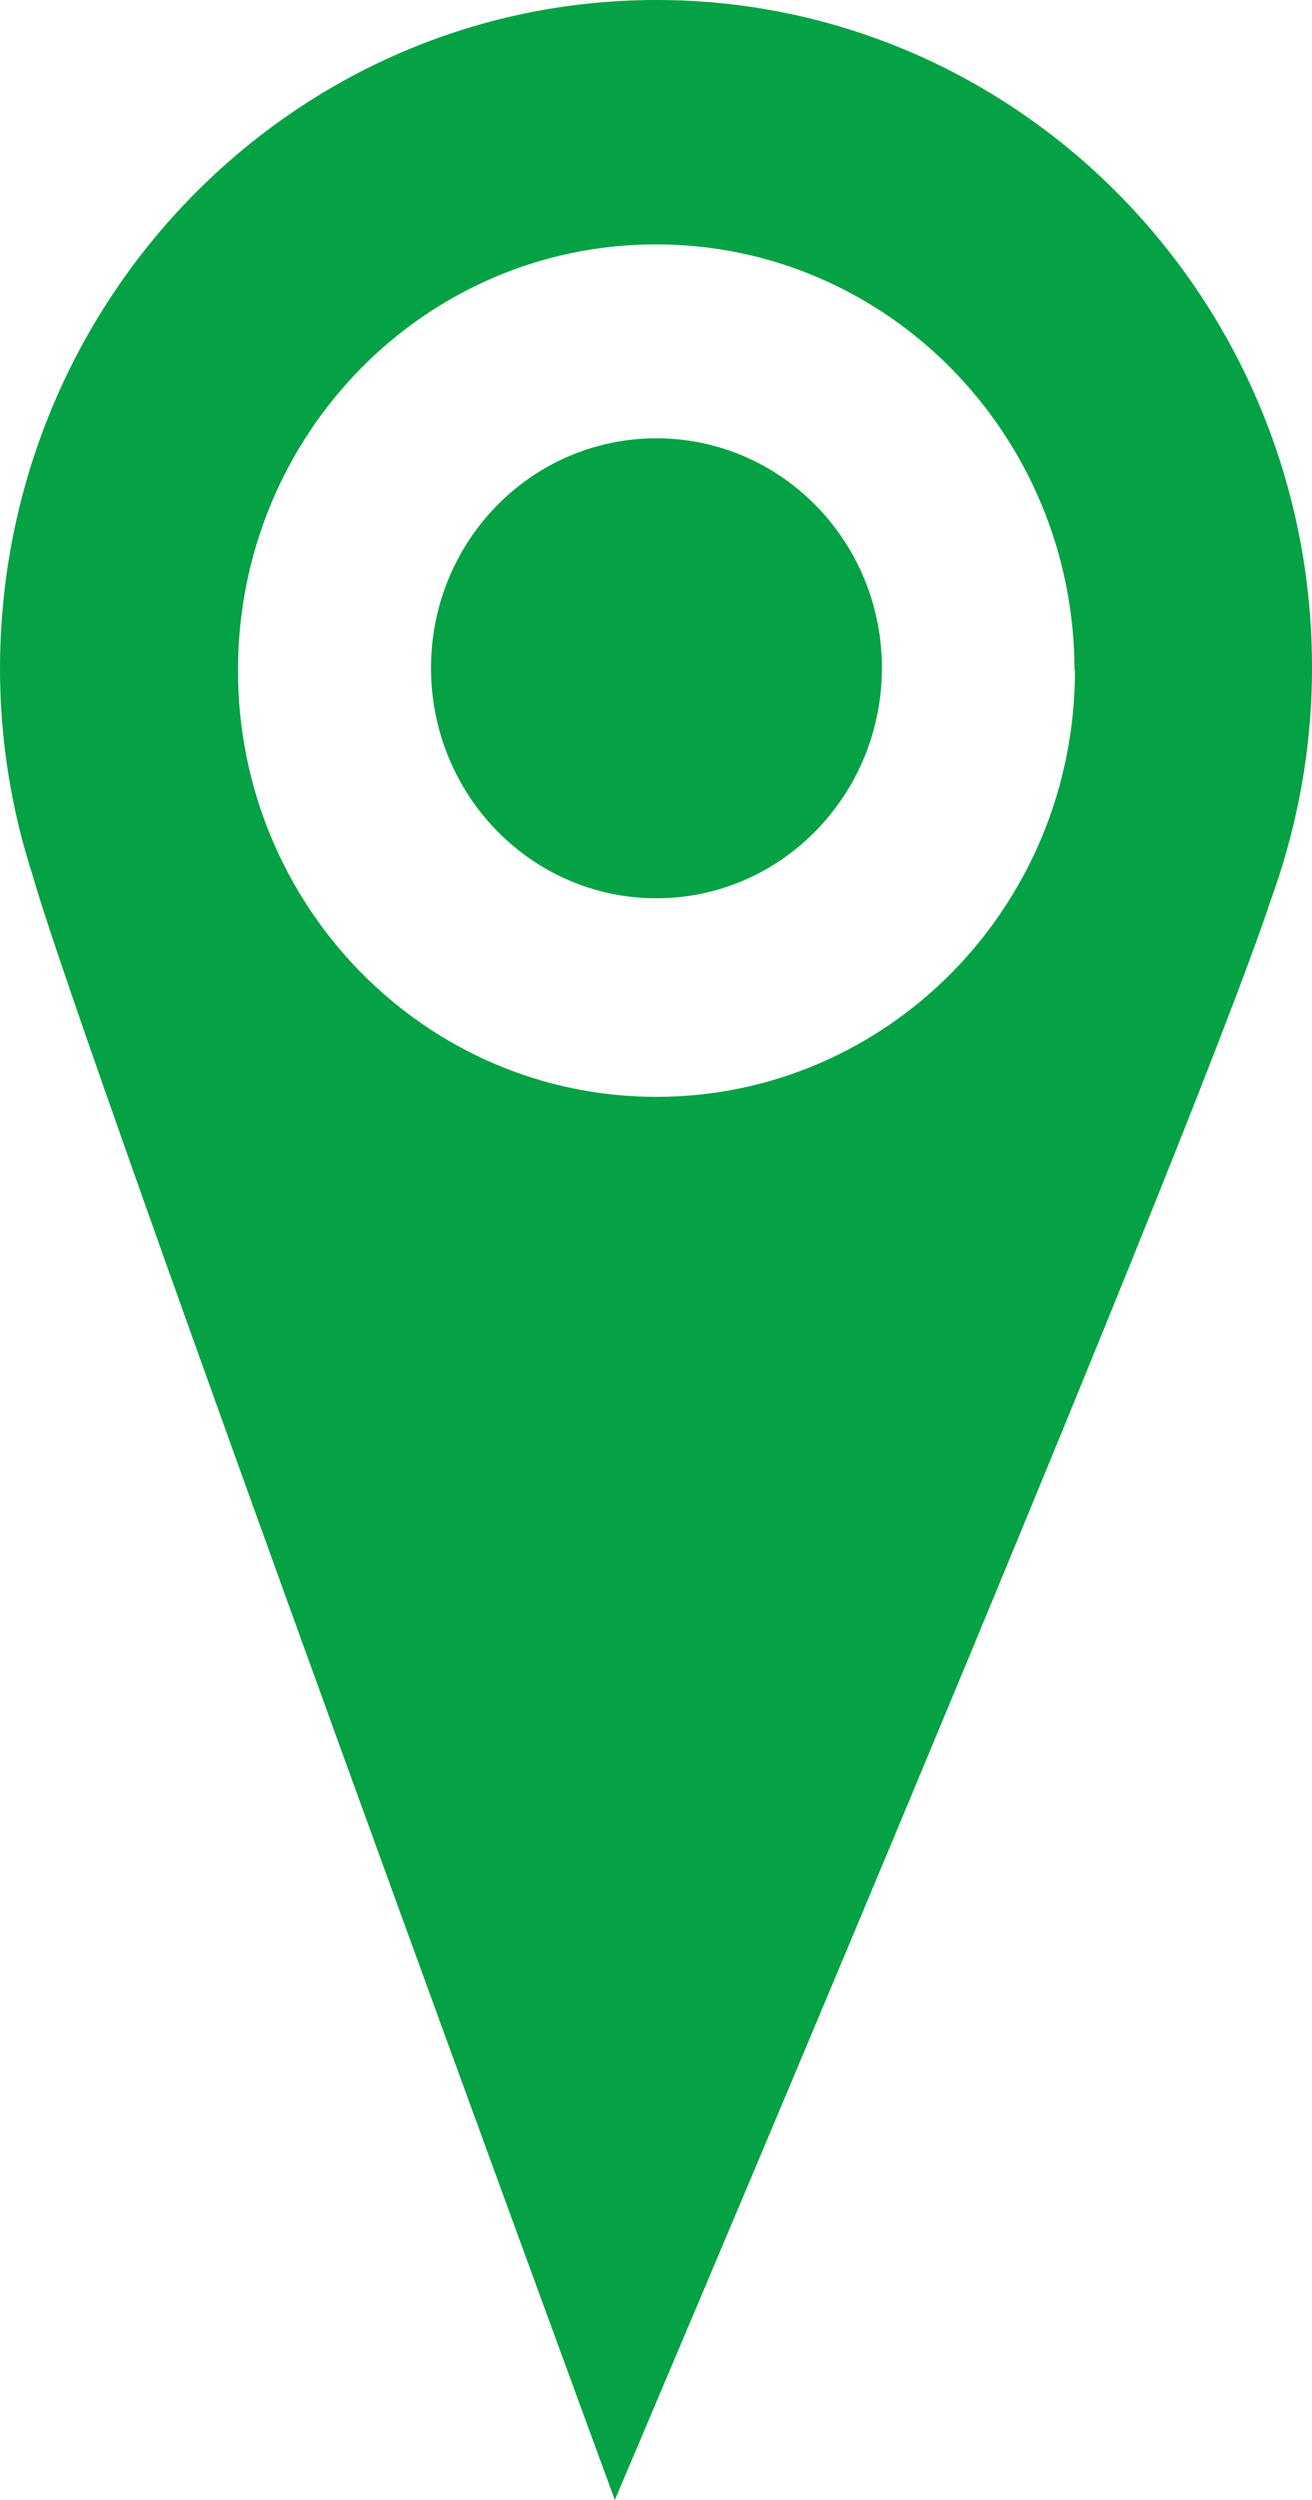
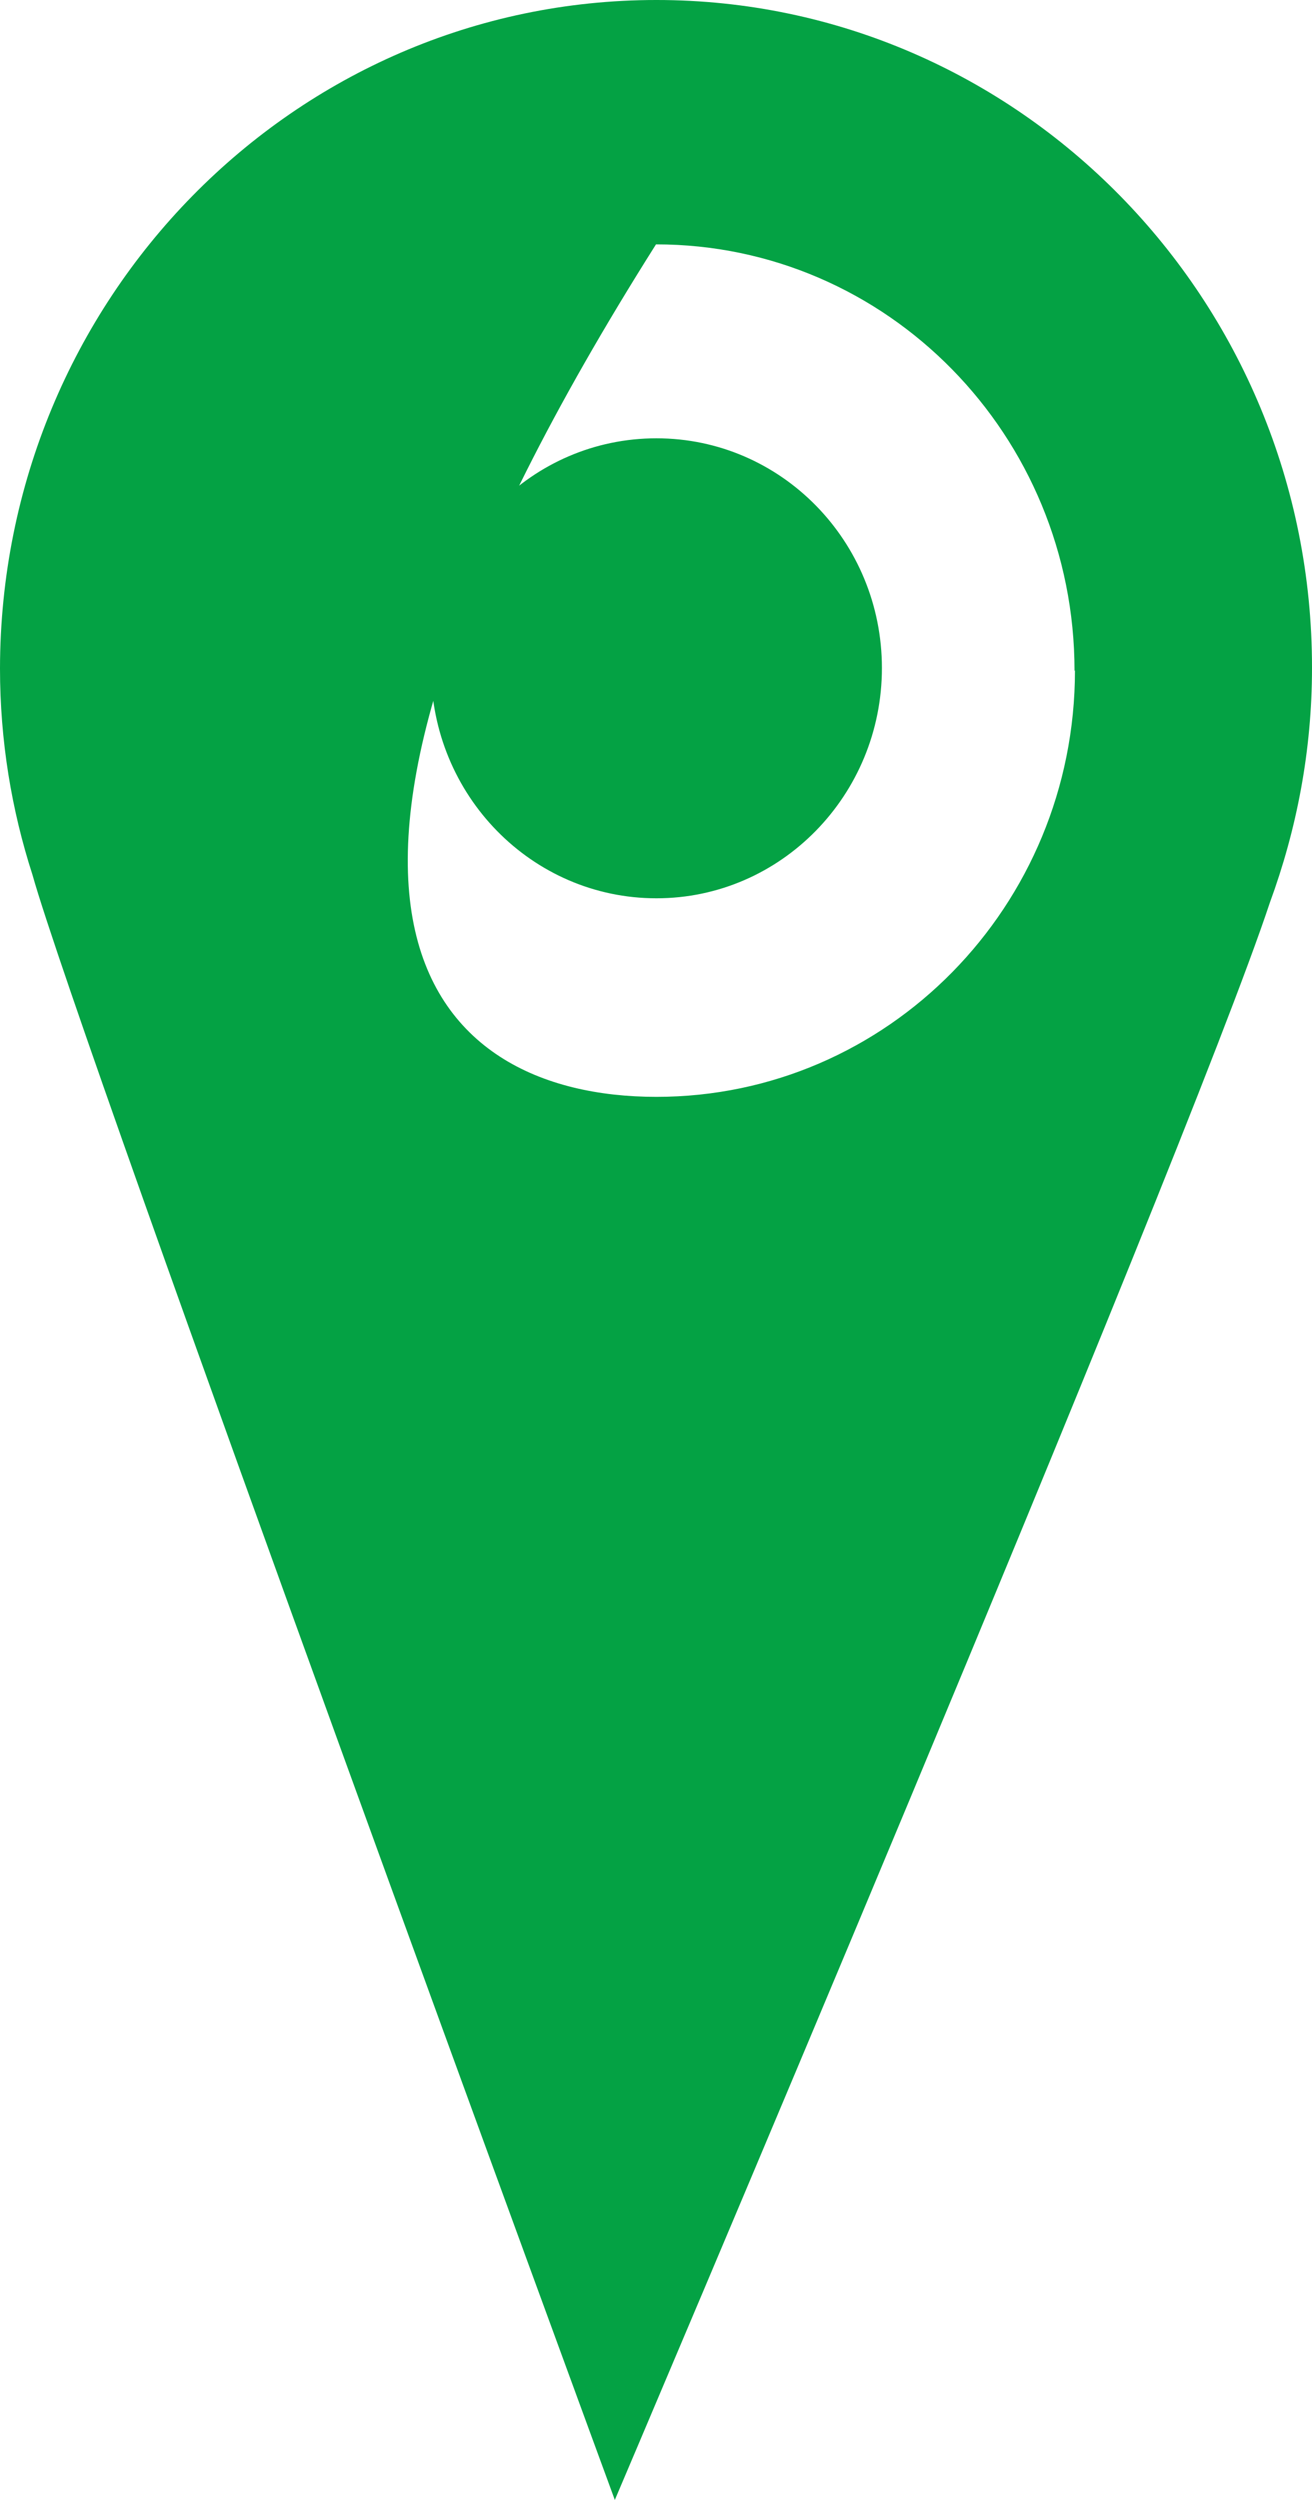
<svg xmlns="http://www.w3.org/2000/svg" width="21" height="40" viewBox="0 0 21 40" fill="none">
-   <path d="M14.116 10.689C14.116 12.719 12.501 14.373 10.507 14.373C8.514 14.373 6.899 12.727 6.899 10.689C6.899 8.651 8.514 7.013 10.507 7.013C12.501 7.013 14.116 8.658 14.116 10.689ZM21 10.689C21 12.01 20.756 13.27 20.326 14.441C18.947 18.6 9.841 40 9.841 40C9.841 40 1.267 16.667 0.519 13.995C0.185 12.961 0 11.851 0 10.696C0.007 4.793 4.705 0 10.507 0C16.302 0 21.007 4.793 21 10.689ZM17.199 10.734C17.199 6.967 14.205 3.91 10.5 3.91C6.795 3.91 3.809 6.96 3.809 10.727C3.809 14.493 6.802 17.55 10.507 17.55C14.205 17.55 17.206 14.501 17.206 10.727L17.199 10.734Z" fill="#04A244" />
+   <path d="M14.116 10.689C14.116 12.719 12.501 14.373 10.507 14.373C8.514 14.373 6.899 12.727 6.899 10.689C6.899 8.651 8.514 7.013 10.507 7.013C12.501 7.013 14.116 8.658 14.116 10.689ZM21 10.689C21 12.01 20.756 13.27 20.326 14.441C18.947 18.6 9.841 40 9.841 40C9.841 40 1.267 16.667 0.519 13.995C0.185 12.961 0 11.851 0 10.696C0.007 4.793 4.705 0 10.507 0C16.302 0 21.007 4.793 21 10.689ZM17.199 10.734C17.199 6.967 14.205 3.91 10.5 3.91C3.809 14.493 6.802 17.55 10.507 17.55C14.205 17.55 17.206 14.501 17.206 10.727L17.199 10.734Z" fill="#04A244" />
</svg>